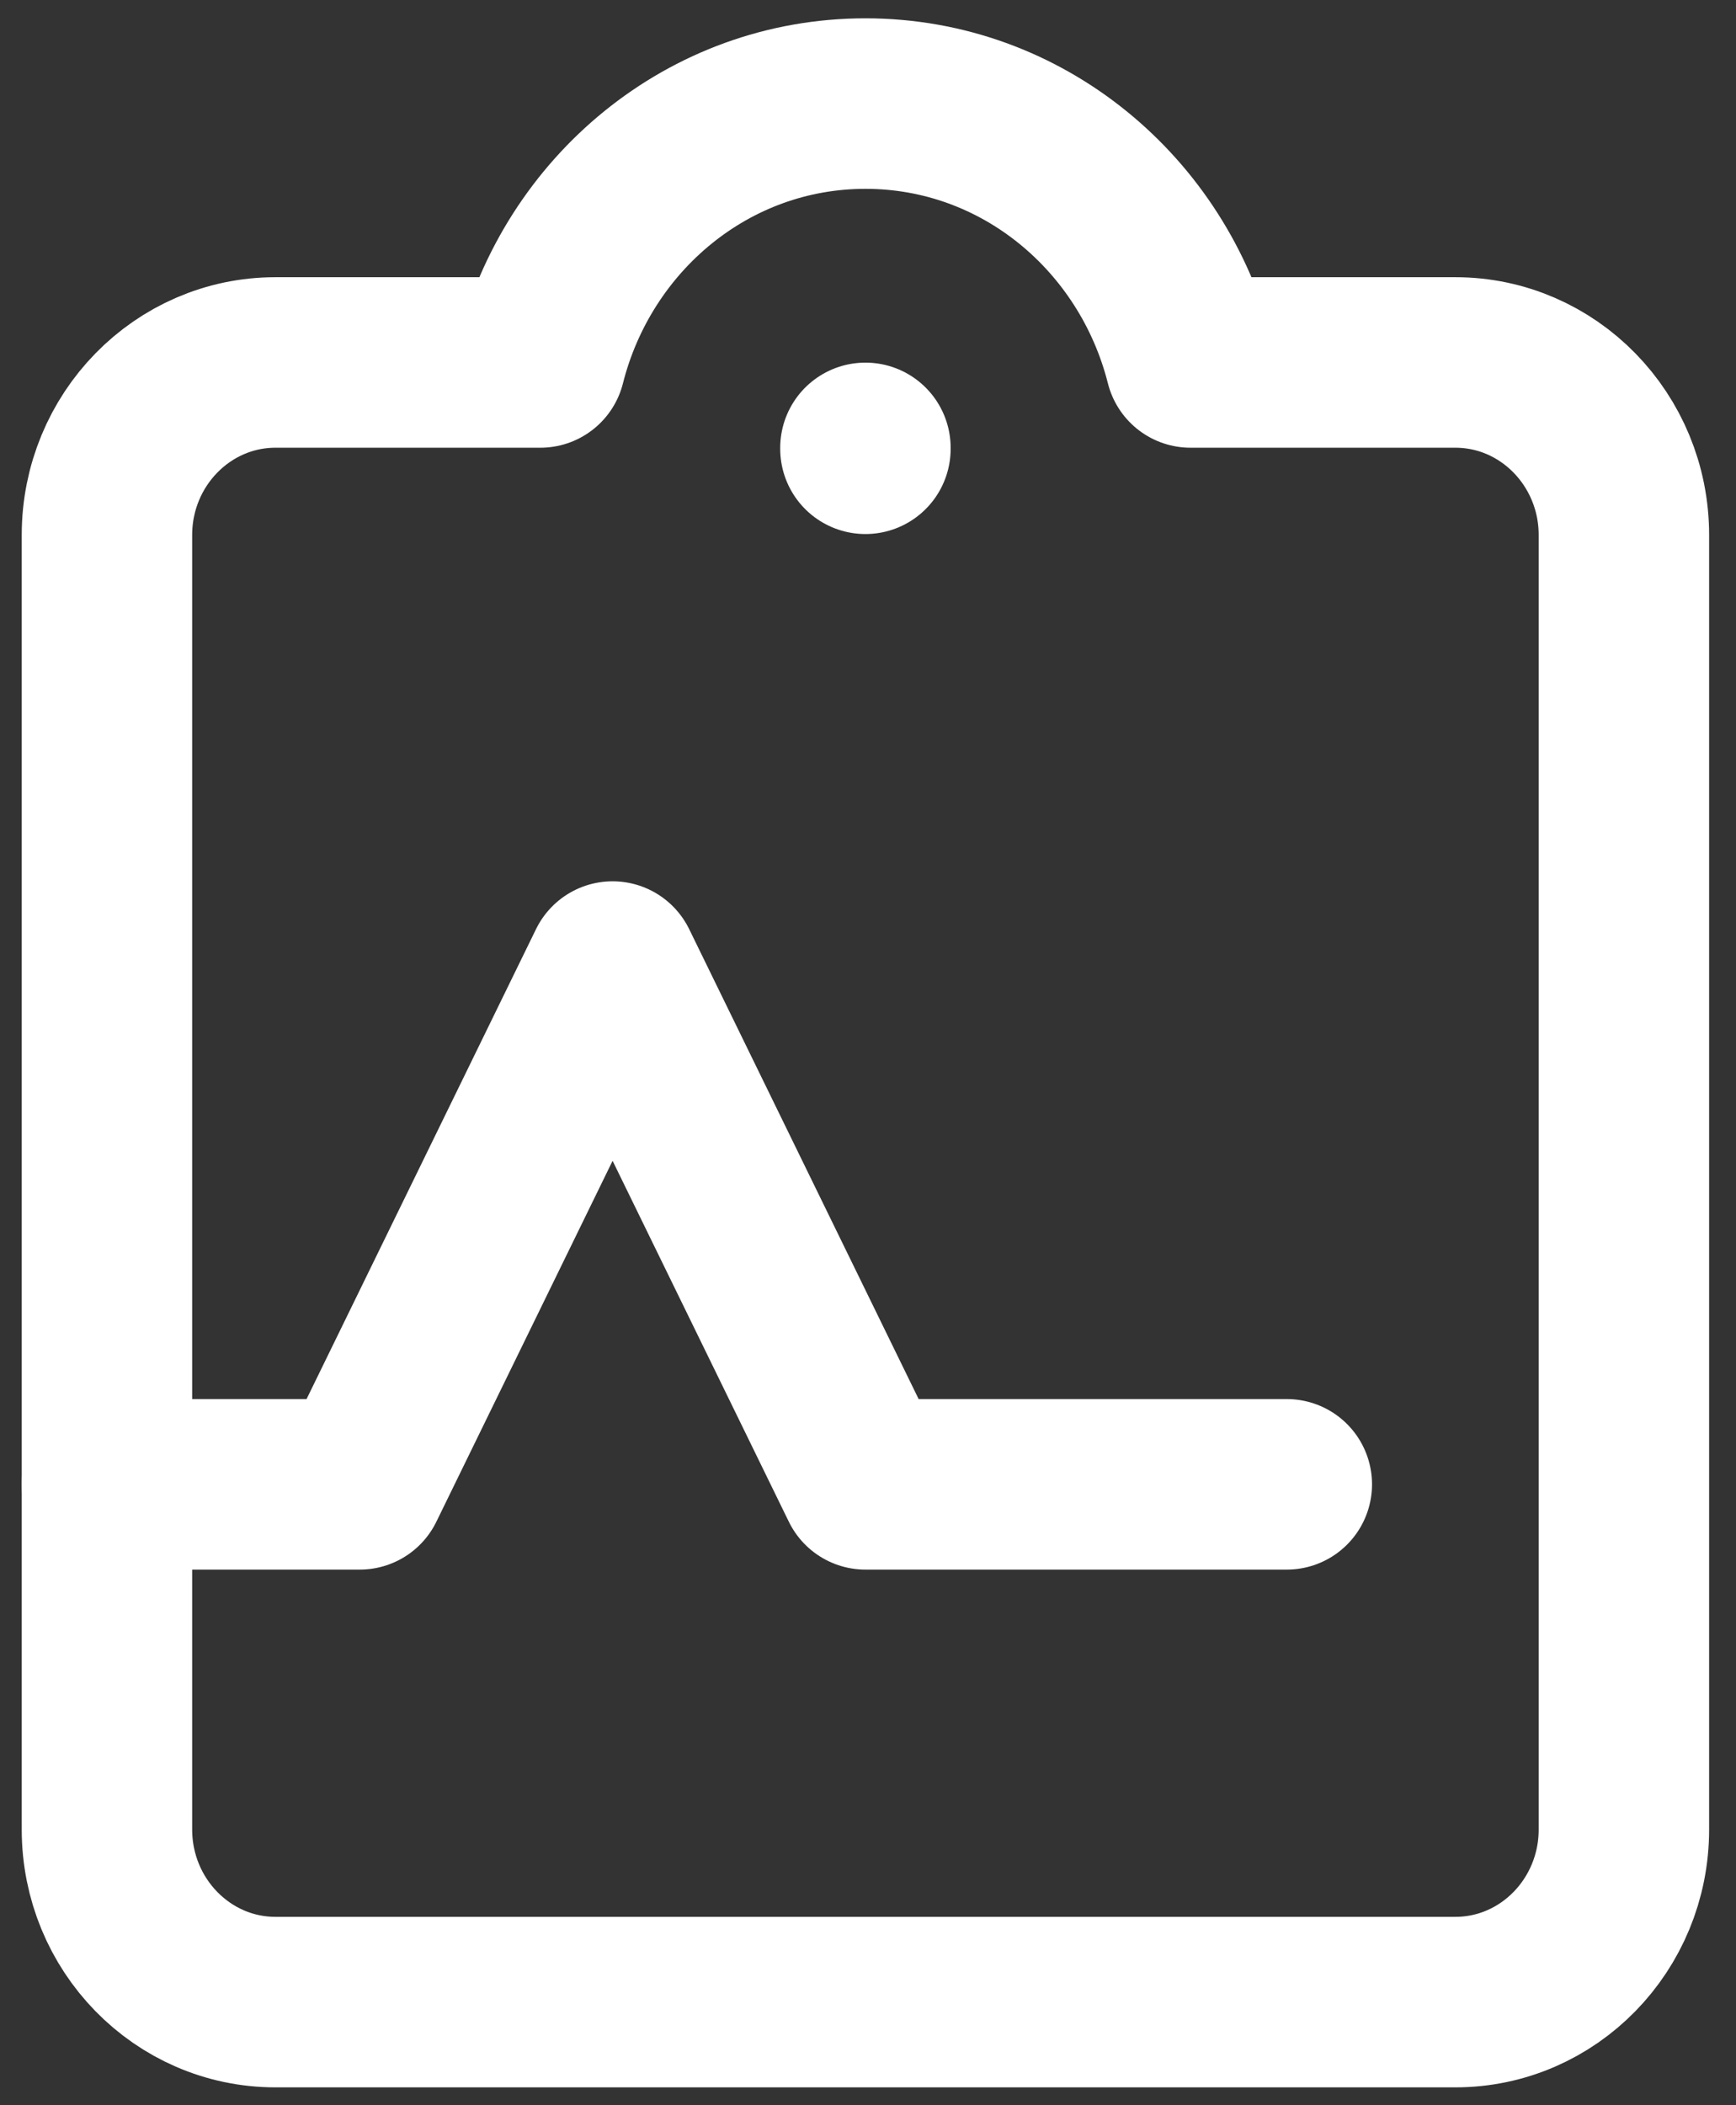
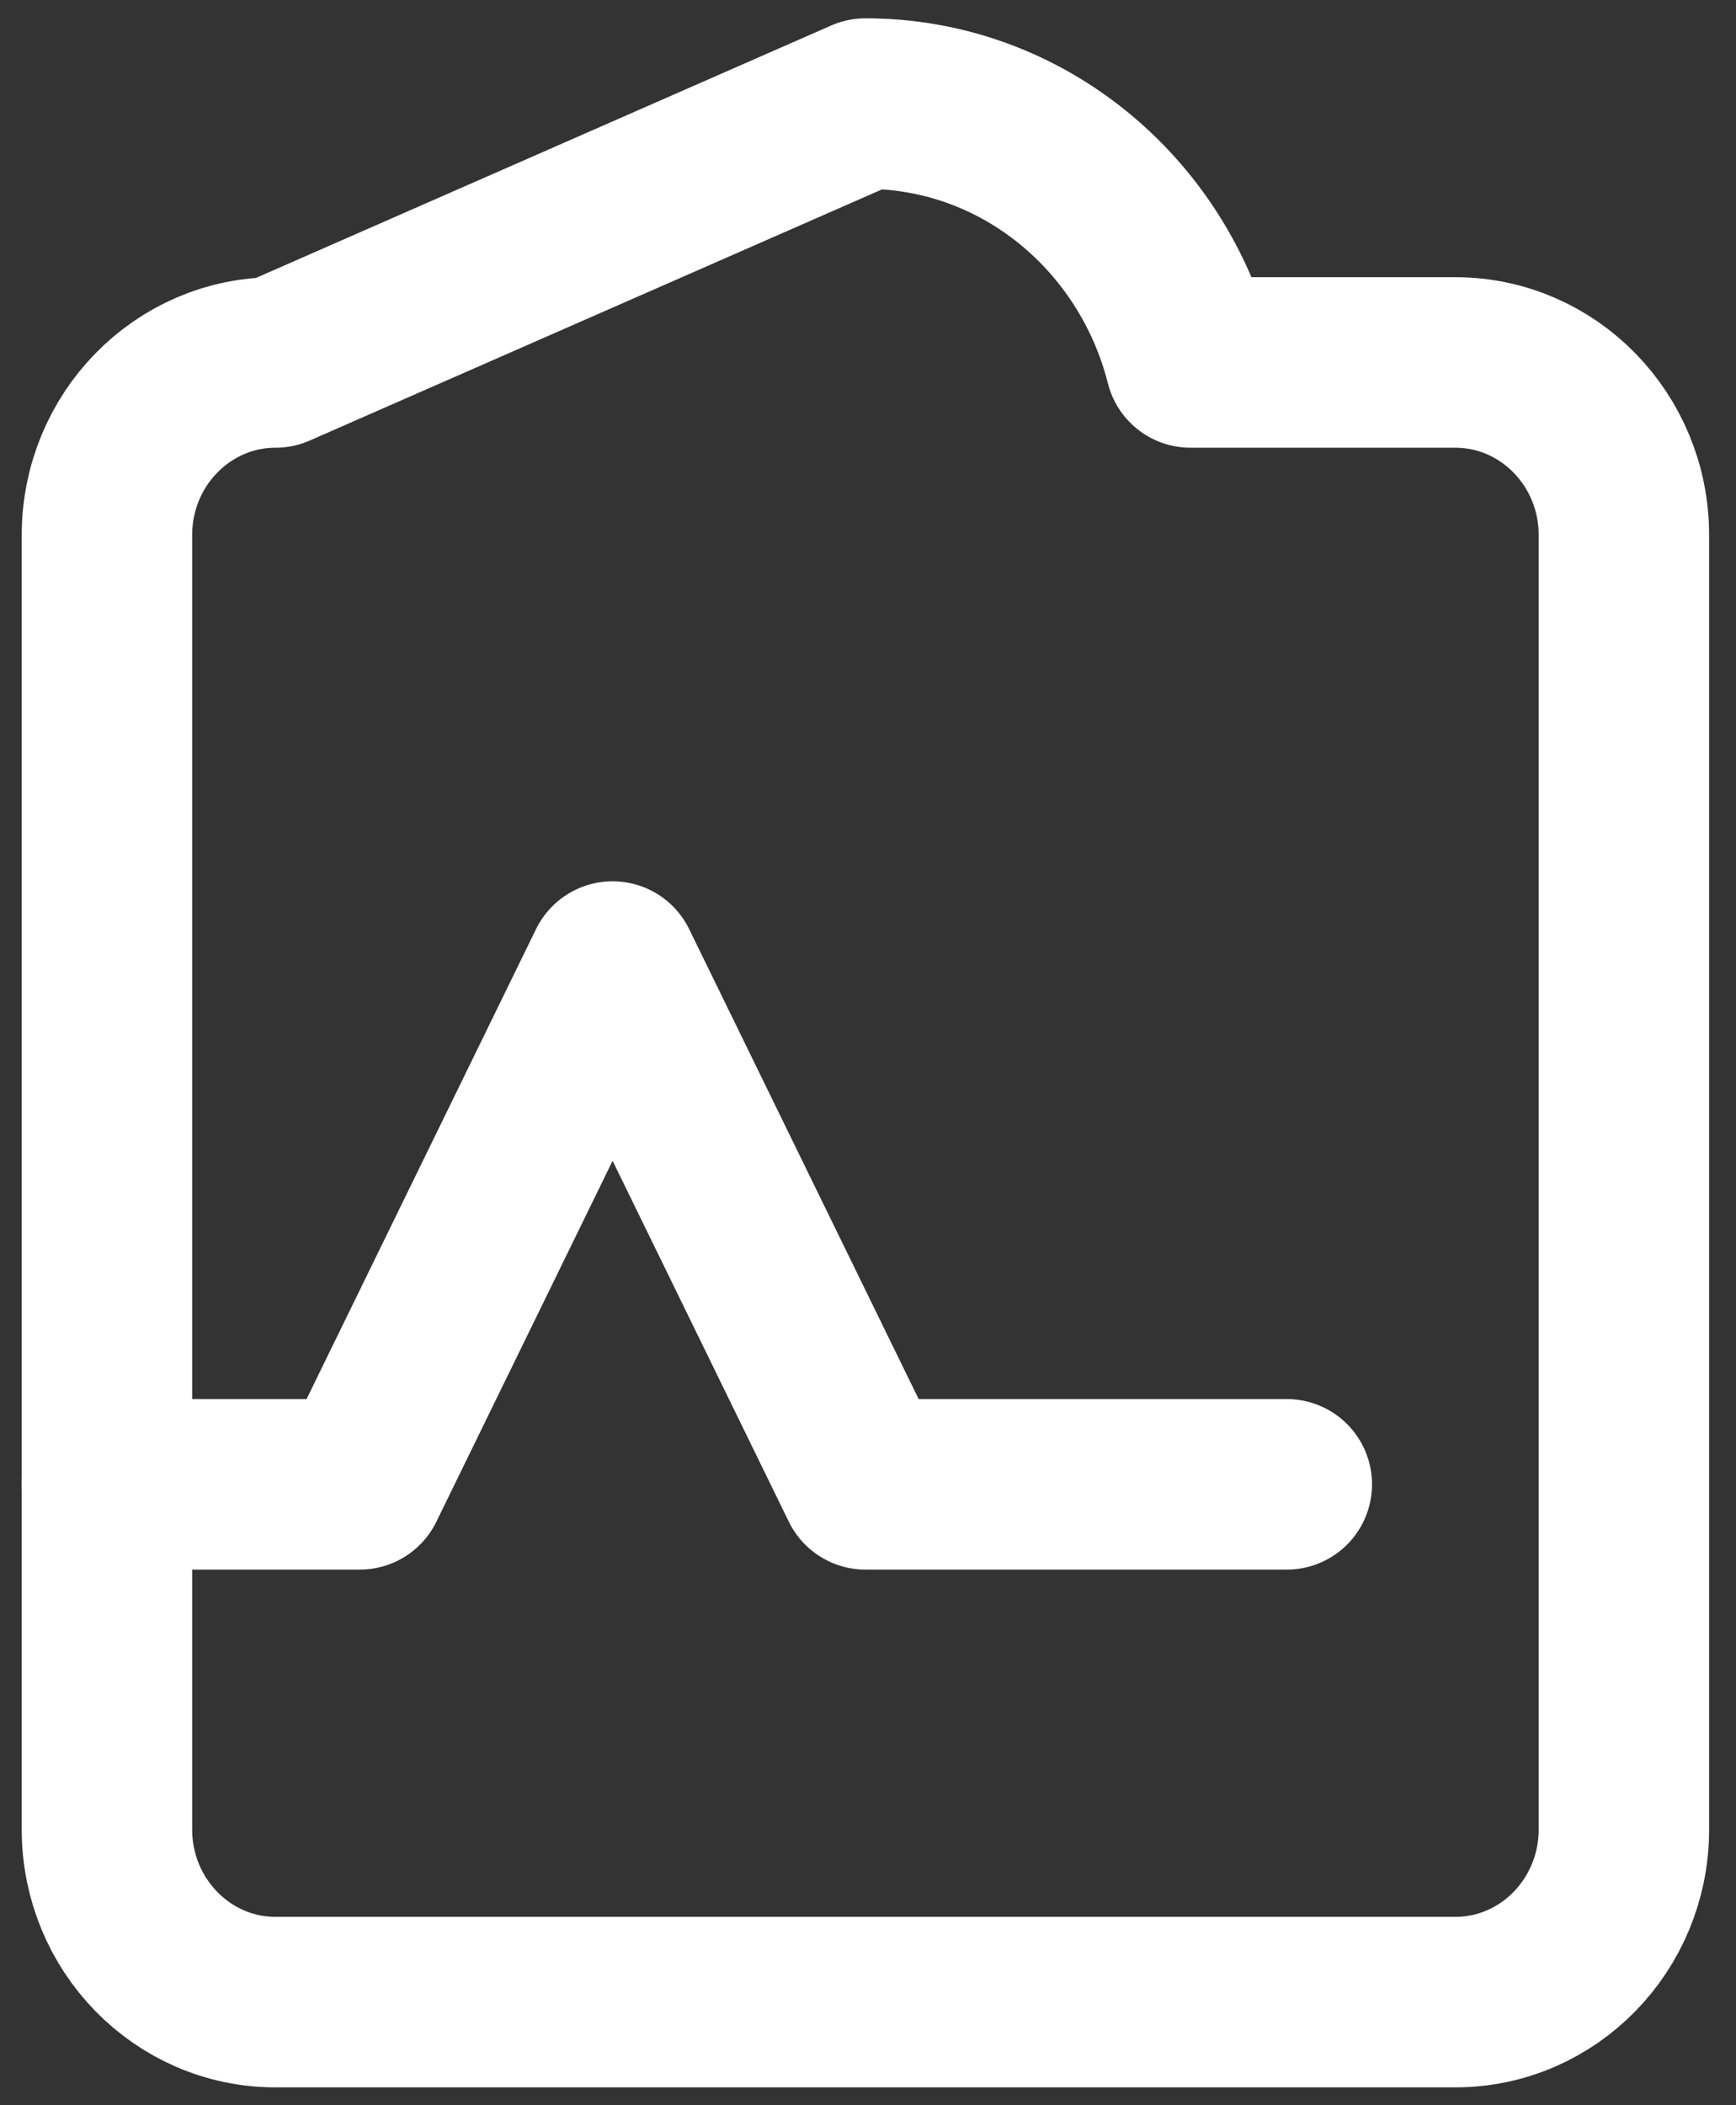
<svg xmlns="http://www.w3.org/2000/svg" width="33px" height="40px" viewBox="0 0 33 40" version="1.1">
  <rect x="0" y="0" width="33" height="40" fill="#333333" stroke="none" />
  <title>clipboard-activity</title>
  <desc>Created with Sketch.</desc>
  <g id="Site" stroke="none" stroke-width="1" fill="none" fill-rule="evenodd" stroke-linecap="round" stroke-linejoin="round">
    <g id="Accueil-Asspro-Store-Design" transform="translate(-676, -238)" stroke="#FFFFFF" stroke-width="3.24">
      <g id="Des-solutions-de-santé" transform="translate(-244, -5)">
        <g id="Group-d'app" transform="translate(895, 162)">
          <g id="Icone-clipbard" transform="translate(0, 61.324)">
            <g id="clipboard-activity" transform="translate(27.033, 21.644)">
              <polyline id="Stroke" points="0 26.235 4.806 26.235 9.612 16.397 14.418 26.235 22.428 26.235" />
-               <path d="M25.632,4.919 L20.598,4.919 C19.884,2.095 17.399,0 14.418,0 C11.437,0 8.952,2.095 8.238,4.919 L3.204,4.919 C1.436,4.919 0,6.388 0,8.198 L0,32.793 C0,34.604 1.436,36.073 3.204,36.073 L25.632,36.073 C27.4,36.073 28.836,34.604 28.836,32.793 L28.836,8.198 C28.836,6.388 27.4,4.919 25.632,4.919 Z" id="Stroke" />
-               <path d="M14.418,6.559 L14.418,6.542" id="Stroke" />
+               <path d="M25.632,4.919 L20.598,4.919 C19.884,2.095 17.399,0 14.418,0 L3.204,4.919 C1.436,4.919 0,6.388 0,8.198 L0,32.793 C0,34.604 1.436,36.073 3.204,36.073 L25.632,36.073 C27.4,36.073 28.836,34.604 28.836,32.793 L28.836,8.198 C28.836,6.388 27.4,4.919 25.632,4.919 Z" id="Stroke" />
            </g>
          </g>
        </g>
      </g>
    </g>
  </g>
</svg>